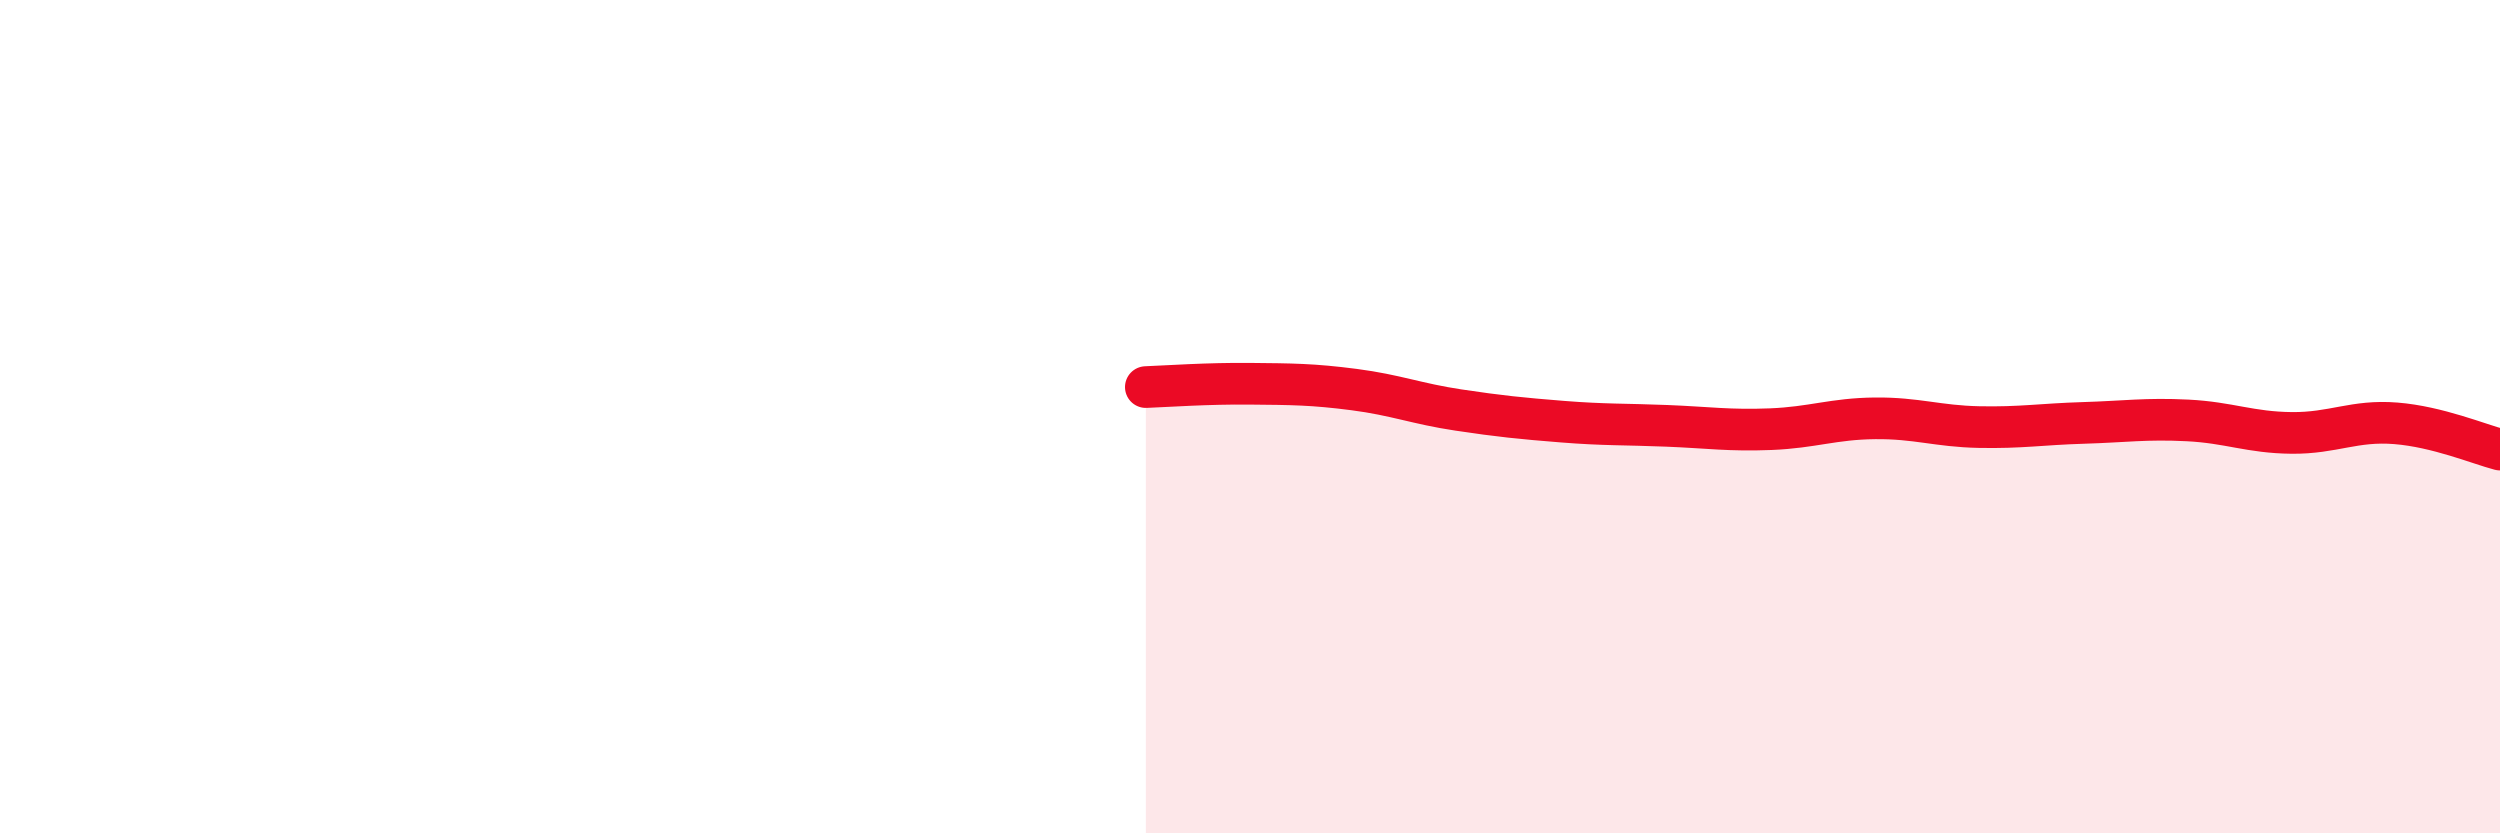
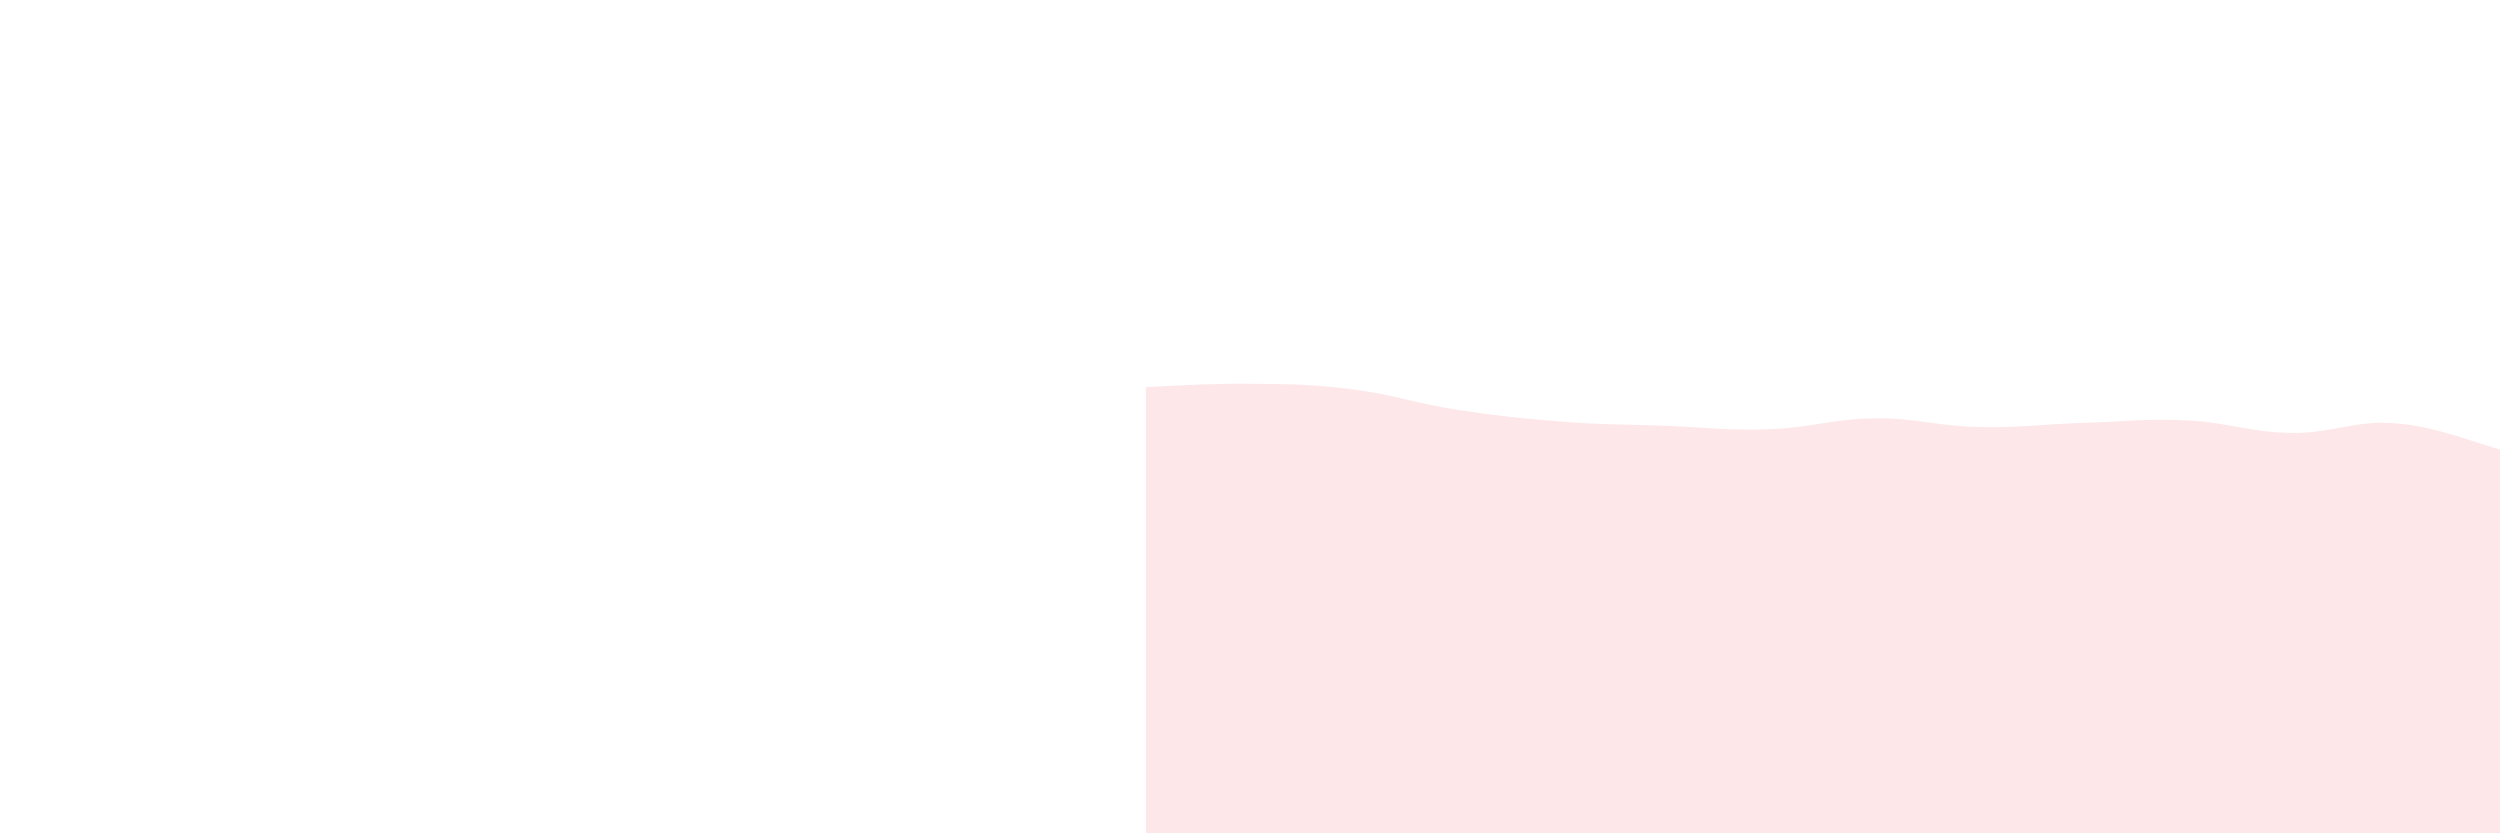
<svg xmlns="http://www.w3.org/2000/svg" width="60" height="20" viewBox="0 0 60 20">
  <path d="M 27.5,9.29 C 28,9.27 29,9.2 30,9.21 C 31,9.22 31.5,9.22 32.5,9.35 C 33.5,9.48 34,9.69 35,9.84 C 36,9.99 36.5,10.04 37.5,10.12 C 38.5,10.2 39,10.18 40,10.22 C 41,10.26 41.5,10.34 42.5,10.3 C 43.5,10.26 44,10.05 45,10.04 C 46,10.03 46.5,10.23 47.5,10.25 C 48.5,10.27 49,10.18 50,10.15 C 51,10.12 51.5,10.04 52.5,10.09 C 53.5,10.14 54,10.38 55,10.39 C 56,10.4 56.5,10.08 57.5,10.16 C 58.5,10.24 59.5,10.66 60,10.79L60 20L27.5 20Z" fill="#EB0A25" opacity="0.1" stroke-linecap="round" stroke-linejoin="round" />
-   <path d="M 27.5,9.29 C 28,9.27 29,9.2 30,9.21 C 31,9.22 31.5,9.22 32.5,9.35 C 33.5,9.48 34,9.69 35,9.84 C 36,9.99 36.5,10.04 37.5,10.12 C 38.5,10.2 39,10.18 40,10.22 C 41,10.26 41.5,10.34 42.5,10.3 C 43.5,10.26 44,10.05 45,10.04 C 46,10.03 46.5,10.23 47.5,10.25 C 48.5,10.27 49,10.18 50,10.15 C 51,10.12 51.5,10.04 52.5,10.09 C 53.5,10.14 54,10.38 55,10.39 C 56,10.4 56.5,10.08 57.5,10.16 C 58.5,10.24 59.5,10.66 60,10.79" stroke="#EB0A25" stroke-width="1" fill="none" stroke-linecap="round" stroke-linejoin="round" />
</svg>